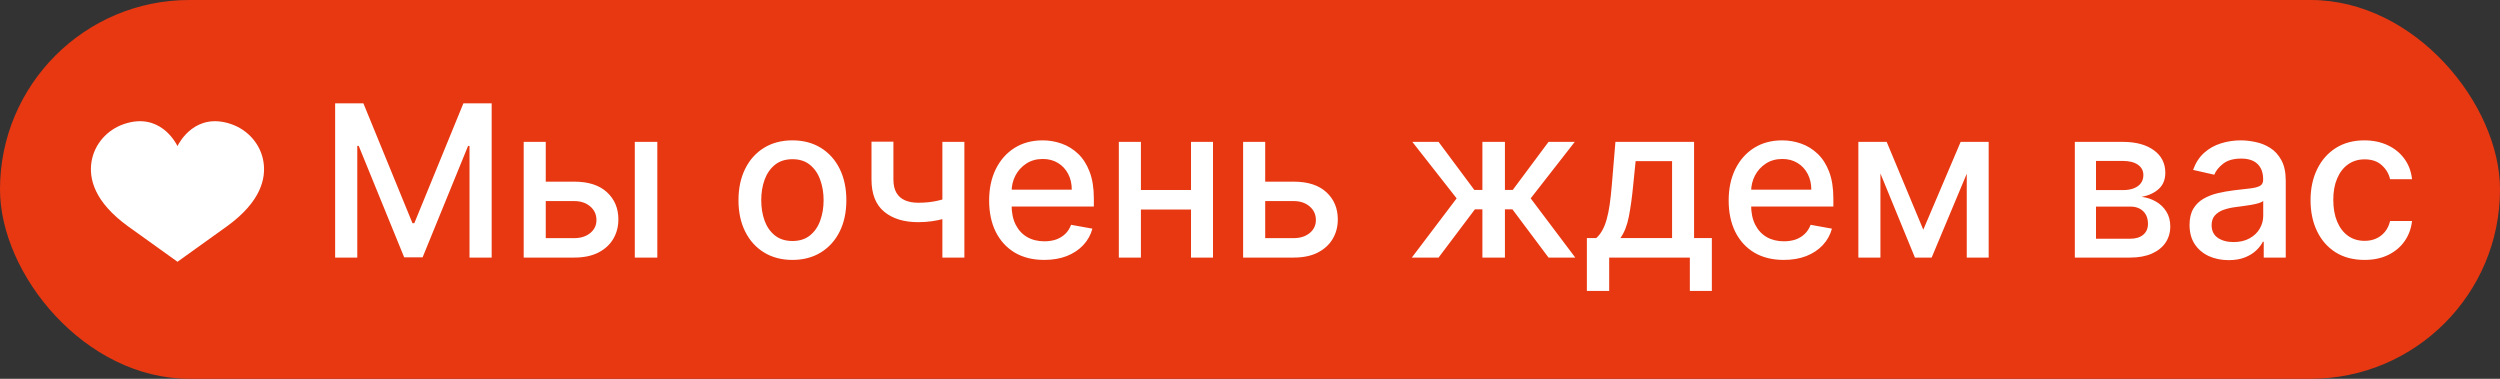
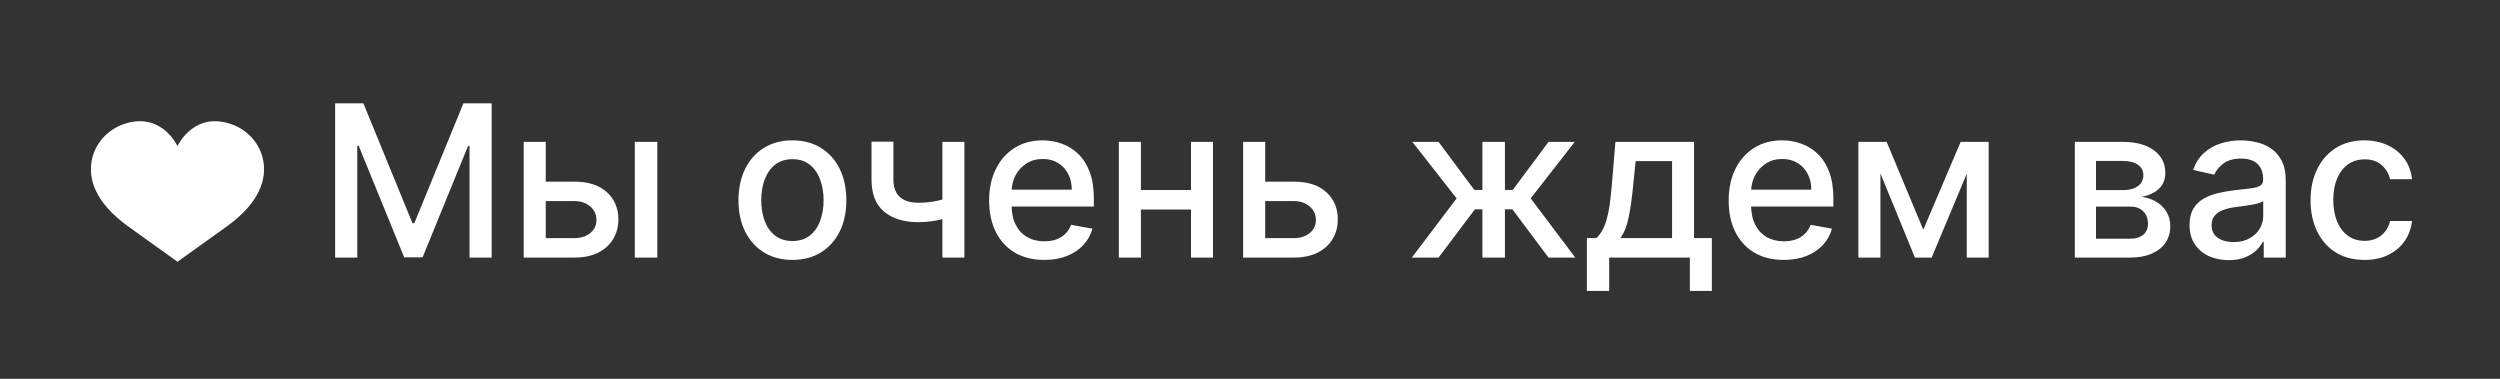
<svg xmlns="http://www.w3.org/2000/svg" width="165" height="25" viewBox="0 0 165 25" fill="none">
  <rect x="0" y="0" width="165" height="25" fill="#333333" stroke="none" />
-   <rect width="165" height="25" rx="12.5" fill="#E83812" />
  <path d="M22.119 6.818H23.983L27.224 14.733H27.344L30.585 6.818H32.45V17H30.988V9.632H30.893L27.891 16.985H26.677L23.675 9.627H23.58V17H22.119V6.818ZM35.682 11.989H37.9C38.834 11.989 39.553 12.221 40.057 12.685C40.561 13.149 40.813 13.747 40.813 14.479C40.813 14.957 40.7 15.386 40.475 15.767C40.25 16.148 39.92 16.45 39.486 16.672C39.051 16.891 38.523 17 37.9 17H34.564V9.364H36.02V15.717H37.9C38.327 15.717 38.678 15.606 38.954 15.384C39.229 15.159 39.366 14.872 39.366 14.524C39.366 14.156 39.229 13.856 38.954 13.624C38.678 13.389 38.327 13.271 37.9 13.271H35.682V11.989ZM41.897 17V9.364H43.383V17H41.897ZM52.3 17.154C51.584 17.154 50.959 16.99 50.426 16.662C49.892 16.334 49.478 15.875 49.183 15.285C48.888 14.695 48.74 14.005 48.74 13.217C48.74 12.425 48.888 11.732 49.183 11.139C49.478 10.545 49.892 10.085 50.426 9.756C50.959 9.428 51.584 9.264 52.3 9.264C53.016 9.264 53.641 9.428 54.174 9.756C54.708 10.085 55.122 10.545 55.417 11.139C55.712 11.732 55.859 12.425 55.859 13.217C55.859 14.005 55.712 14.695 55.417 15.285C55.122 15.875 54.708 16.334 54.174 16.662C53.641 16.99 53.016 17.154 52.3 17.154ZM52.305 15.906C52.769 15.906 53.153 15.784 53.458 15.538C53.763 15.293 53.989 14.967 54.134 14.559C54.283 14.151 54.358 13.702 54.358 13.212C54.358 12.724 54.283 12.277 54.134 11.869C53.989 11.458 53.763 11.129 53.458 10.88C53.153 10.631 52.769 10.507 52.305 10.507C51.837 10.507 51.45 10.631 51.142 10.88C50.837 11.129 50.609 11.458 50.46 11.869C50.315 12.277 50.242 12.724 50.242 13.212C50.242 13.702 50.315 14.151 50.46 14.559C50.609 14.967 50.837 15.293 51.142 15.538C51.45 15.784 51.837 15.906 52.305 15.906ZM63.649 9.364V17H62.197V9.364H63.649ZM63.017 12.908V14.191C62.789 14.284 62.547 14.367 62.291 14.44C62.036 14.509 61.768 14.564 61.486 14.604C61.204 14.643 60.911 14.663 60.606 14.663C59.661 14.663 58.911 14.433 58.354 13.972C57.797 13.508 57.519 12.799 57.519 11.845V9.349H58.965V11.845C58.965 12.206 59.032 12.499 59.164 12.724C59.297 12.95 59.486 13.116 59.731 13.222C59.976 13.328 60.268 13.381 60.606 13.381C61.054 13.381 61.466 13.339 61.844 13.256C62.225 13.17 62.616 13.054 63.017 12.908ZM68.917 17.154C68.165 17.154 67.517 16.993 66.974 16.672C66.433 16.347 66.016 15.891 65.721 15.305C65.429 14.715 65.283 14.024 65.283 13.232C65.283 12.449 65.429 11.76 65.721 11.163C66.016 10.567 66.427 10.101 66.954 9.766C67.484 9.432 68.104 9.264 68.813 9.264C69.244 9.264 69.662 9.335 70.066 9.478C70.47 9.62 70.833 9.844 71.155 10.149C71.476 10.454 71.73 10.85 71.915 11.337C72.101 11.821 72.194 12.41 72.194 13.102V13.629H66.123V12.516H70.737C70.737 12.124 70.657 11.778 70.498 11.477C70.339 11.172 70.116 10.931 69.827 10.756C69.542 10.58 69.207 10.492 68.823 10.492C68.405 10.492 68.041 10.595 67.729 10.8C67.421 11.003 67.182 11.268 67.013 11.596C66.848 11.921 66.765 12.274 66.765 12.655V13.525C66.765 14.035 66.854 14.47 67.033 14.827C67.216 15.185 67.469 15.459 67.794 15.648C68.119 15.833 68.498 15.926 68.932 15.926C69.214 15.926 69.471 15.886 69.703 15.807C69.935 15.724 70.135 15.601 70.305 15.439C70.474 15.277 70.603 15.076 70.692 14.837L72.099 15.091C71.987 15.505 71.784 15.868 71.493 16.18C71.204 16.488 70.841 16.728 70.404 16.901C69.97 17.07 69.474 17.154 68.917 17.154ZM79.018 12.54V13.828H74.882V12.54H79.018ZM75.3 9.364V17H73.843V9.364H75.3ZM80.058 9.364V17H78.606V9.364H80.058ZM83.165 11.989H85.382C86.317 11.989 87.036 12.221 87.54 12.685C88.043 13.149 88.295 13.747 88.295 14.479C88.295 14.957 88.183 15.386 87.957 15.767C87.732 16.148 87.402 16.45 86.968 16.672C86.534 16.891 86.005 17 85.382 17H82.046V9.364H83.503V15.717H85.382C85.81 15.717 86.161 15.606 86.436 15.384C86.711 15.159 86.849 14.872 86.849 14.524C86.849 14.156 86.711 13.856 86.436 13.624C86.161 13.389 85.81 13.271 85.382 13.271H83.165V11.989ZM93.18 17L96.138 13.092L93.215 9.364H94.945L97.306 12.536H97.838V9.364H99.325V12.536H99.842L102.203 9.364H103.934L101.025 13.092L103.968 17H102.203L99.822 13.818H99.325V17H97.838V13.818H97.341L94.945 17H93.18ZM104.734 19.202V15.712H105.355C105.515 15.566 105.649 15.393 105.758 15.19C105.871 14.988 105.965 14.748 106.042 14.47C106.121 14.191 106.187 13.866 106.24 13.495C106.293 13.12 106.34 12.693 106.38 12.212L106.618 9.364H111.809V15.712H112.982V19.202H111.53V17H106.206V19.202H104.734ZM106.946 15.712H110.357V10.636H107.951L107.792 12.212C107.715 13.014 107.619 13.71 107.503 14.3C107.387 14.887 107.202 15.358 106.946 15.712ZM117.726 17.154C116.974 17.154 116.326 16.993 115.782 16.672C115.242 16.347 114.824 15.891 114.529 15.305C114.238 14.715 114.092 14.024 114.092 13.232C114.092 12.449 114.238 11.76 114.529 11.163C114.824 10.567 115.235 10.101 115.762 9.766C116.293 9.432 116.912 9.264 117.622 9.264C118.052 9.264 118.47 9.335 118.874 9.478C119.279 9.62 119.642 9.844 119.963 10.149C120.285 10.454 120.538 10.85 120.724 11.337C120.909 11.821 121.002 12.41 121.002 13.102V13.629H114.932V12.516H119.546C119.546 12.124 119.466 11.778 119.307 11.477C119.148 11.172 118.924 10.931 118.636 10.756C118.351 10.58 118.016 10.492 117.632 10.492C117.214 10.492 116.849 10.595 116.538 10.8C116.23 11.003 115.991 11.268 115.822 11.596C115.656 11.921 115.573 12.274 115.573 12.655V13.525C115.573 14.035 115.663 14.47 115.842 14.827C116.024 15.185 116.278 15.459 116.602 15.648C116.927 15.833 117.307 15.926 117.741 15.926C118.023 15.926 118.28 15.886 118.512 15.807C118.744 15.724 118.944 15.601 119.113 15.439C119.282 15.277 119.411 15.076 119.501 14.837L120.908 15.091C120.795 15.505 120.593 15.868 120.301 16.18C120.013 16.488 119.65 16.728 119.213 16.901C118.778 17.07 118.283 17.154 117.726 17.154ZM126.937 15.161L129.403 9.364H130.686L127.489 17H126.385L123.253 9.364H124.521L126.937 15.161ZM124.108 9.364V17H122.652V9.364H124.108ZM129.806 17V9.364H131.252V17H129.806ZM136.939 17V9.364H140.106C140.967 9.364 141.65 9.548 142.154 9.915C142.658 10.28 142.91 10.776 142.91 11.402C142.91 11.849 142.767 12.204 142.482 12.466C142.197 12.728 141.819 12.903 141.349 12.993C141.69 13.033 142.003 13.135 142.288 13.301C142.573 13.463 142.802 13.682 142.974 13.957C143.15 14.232 143.238 14.561 143.238 14.942C143.238 15.346 143.133 15.704 142.925 16.016C142.716 16.324 142.412 16.566 142.015 16.741C141.62 16.914 141.145 17 140.588 17H136.939ZM138.336 15.757H140.588C140.956 15.757 141.244 15.669 141.453 15.494C141.662 15.318 141.766 15.079 141.766 14.778C141.766 14.423 141.662 14.145 141.453 13.943C141.244 13.737 140.956 13.634 140.588 13.634H138.336V15.757ZM138.336 12.546H140.121C140.399 12.546 140.638 12.506 140.836 12.426C141.039 12.347 141.193 12.234 141.299 12.088C141.408 11.939 141.463 11.763 141.463 11.561C141.463 11.266 141.342 11.036 141.1 10.87C140.858 10.704 140.527 10.621 140.106 10.621H138.336V12.546ZM147.091 17.169C146.607 17.169 146.169 17.079 145.778 16.901C145.387 16.718 145.077 16.455 144.849 16.11C144.623 15.765 144.51 15.343 144.51 14.842C144.51 14.412 144.593 14.057 144.759 13.778C144.925 13.5 145.148 13.28 145.43 13.117C145.712 12.955 146.027 12.832 146.375 12.749C146.723 12.666 147.077 12.604 147.439 12.56C147.896 12.507 148.267 12.464 148.552 12.431C148.837 12.395 149.045 12.337 149.174 12.257C149.303 12.178 149.368 12.048 149.368 11.869V11.835C149.368 11.4 149.245 11.064 149 10.825C148.758 10.587 148.397 10.467 147.916 10.467C147.416 10.467 147.021 10.578 146.733 10.8C146.448 11.019 146.251 11.263 146.141 11.531L144.744 11.213C144.91 10.749 145.152 10.374 145.47 10.089C145.791 9.801 146.161 9.592 146.579 9.463C146.996 9.33 147.435 9.264 147.896 9.264C148.201 9.264 148.524 9.301 148.866 9.374C149.21 9.443 149.532 9.572 149.83 9.761C150.132 9.95 150.379 10.22 150.571 10.572C150.763 10.92 150.859 11.372 150.859 11.929V17H149.407V15.956H149.348C149.252 16.148 149.108 16.337 148.915 16.523C148.723 16.708 148.476 16.863 148.175 16.985C147.873 17.108 147.512 17.169 147.091 17.169ZM147.414 15.976C147.825 15.976 148.176 15.895 148.468 15.732C148.763 15.57 148.987 15.358 149.139 15.096C149.295 14.831 149.373 14.547 149.373 14.246V13.261C149.32 13.314 149.217 13.364 149.064 13.411C148.915 13.454 148.745 13.492 148.552 13.525C148.36 13.555 148.173 13.583 147.991 13.609C147.808 13.633 147.656 13.652 147.533 13.669C147.245 13.706 146.981 13.767 146.743 13.853C146.507 13.939 146.318 14.063 146.176 14.226C146.037 14.385 145.967 14.597 145.967 14.862C145.967 15.23 146.103 15.508 146.375 15.697C146.647 15.883 146.993 15.976 147.414 15.976ZM156.056 17.154C155.317 17.154 154.68 16.987 154.147 16.652C153.616 16.314 153.209 15.848 152.924 15.255C152.639 14.662 152.496 13.982 152.496 13.217C152.496 12.441 152.642 11.757 152.934 11.163C153.225 10.567 153.636 10.101 154.167 9.766C154.697 9.432 155.322 9.264 156.041 9.264C156.621 9.264 157.138 9.372 157.592 9.587C158.046 9.799 158.412 10.098 158.691 10.482C158.972 10.867 159.14 11.316 159.193 11.829H157.746C157.667 11.472 157.484 11.163 157.199 10.905C156.917 10.646 156.54 10.517 156.066 10.517C155.651 10.517 155.288 10.626 154.977 10.845C154.669 11.061 154.428 11.369 154.256 11.77C154.084 12.168 153.997 12.638 153.997 13.182C153.997 13.739 154.082 14.219 154.251 14.624C154.42 15.028 154.659 15.341 154.967 15.563C155.278 15.785 155.645 15.896 156.066 15.896C156.347 15.896 156.603 15.845 156.831 15.742C157.063 15.636 157.257 15.485 157.413 15.29C157.572 15.094 157.683 14.859 157.746 14.584H159.193C159.14 15.078 158.979 15.518 158.711 15.906C158.442 16.294 158.082 16.599 157.632 16.821C157.184 17.043 156.659 17.154 156.056 17.154Z" fill="white" />
  <path d="M8.431 14.923L11.701 17.267V17.285L11.714 17.276L11.727 17.285V17.267L14.997 14.923C17.209 13.314 17.574 11.781 17.384 10.651C17.191 9.499 16.354 8.569 15.257 8.191C12.908 7.383 11.841 9.383 11.714 9.641C11.587 9.383 10.521 7.383 8.171 8.191C7.074 8.569 6.237 9.499 6.044 10.651C5.854 11.781 6.219 13.313 8.431 14.923Z" fill="white" />
</svg>